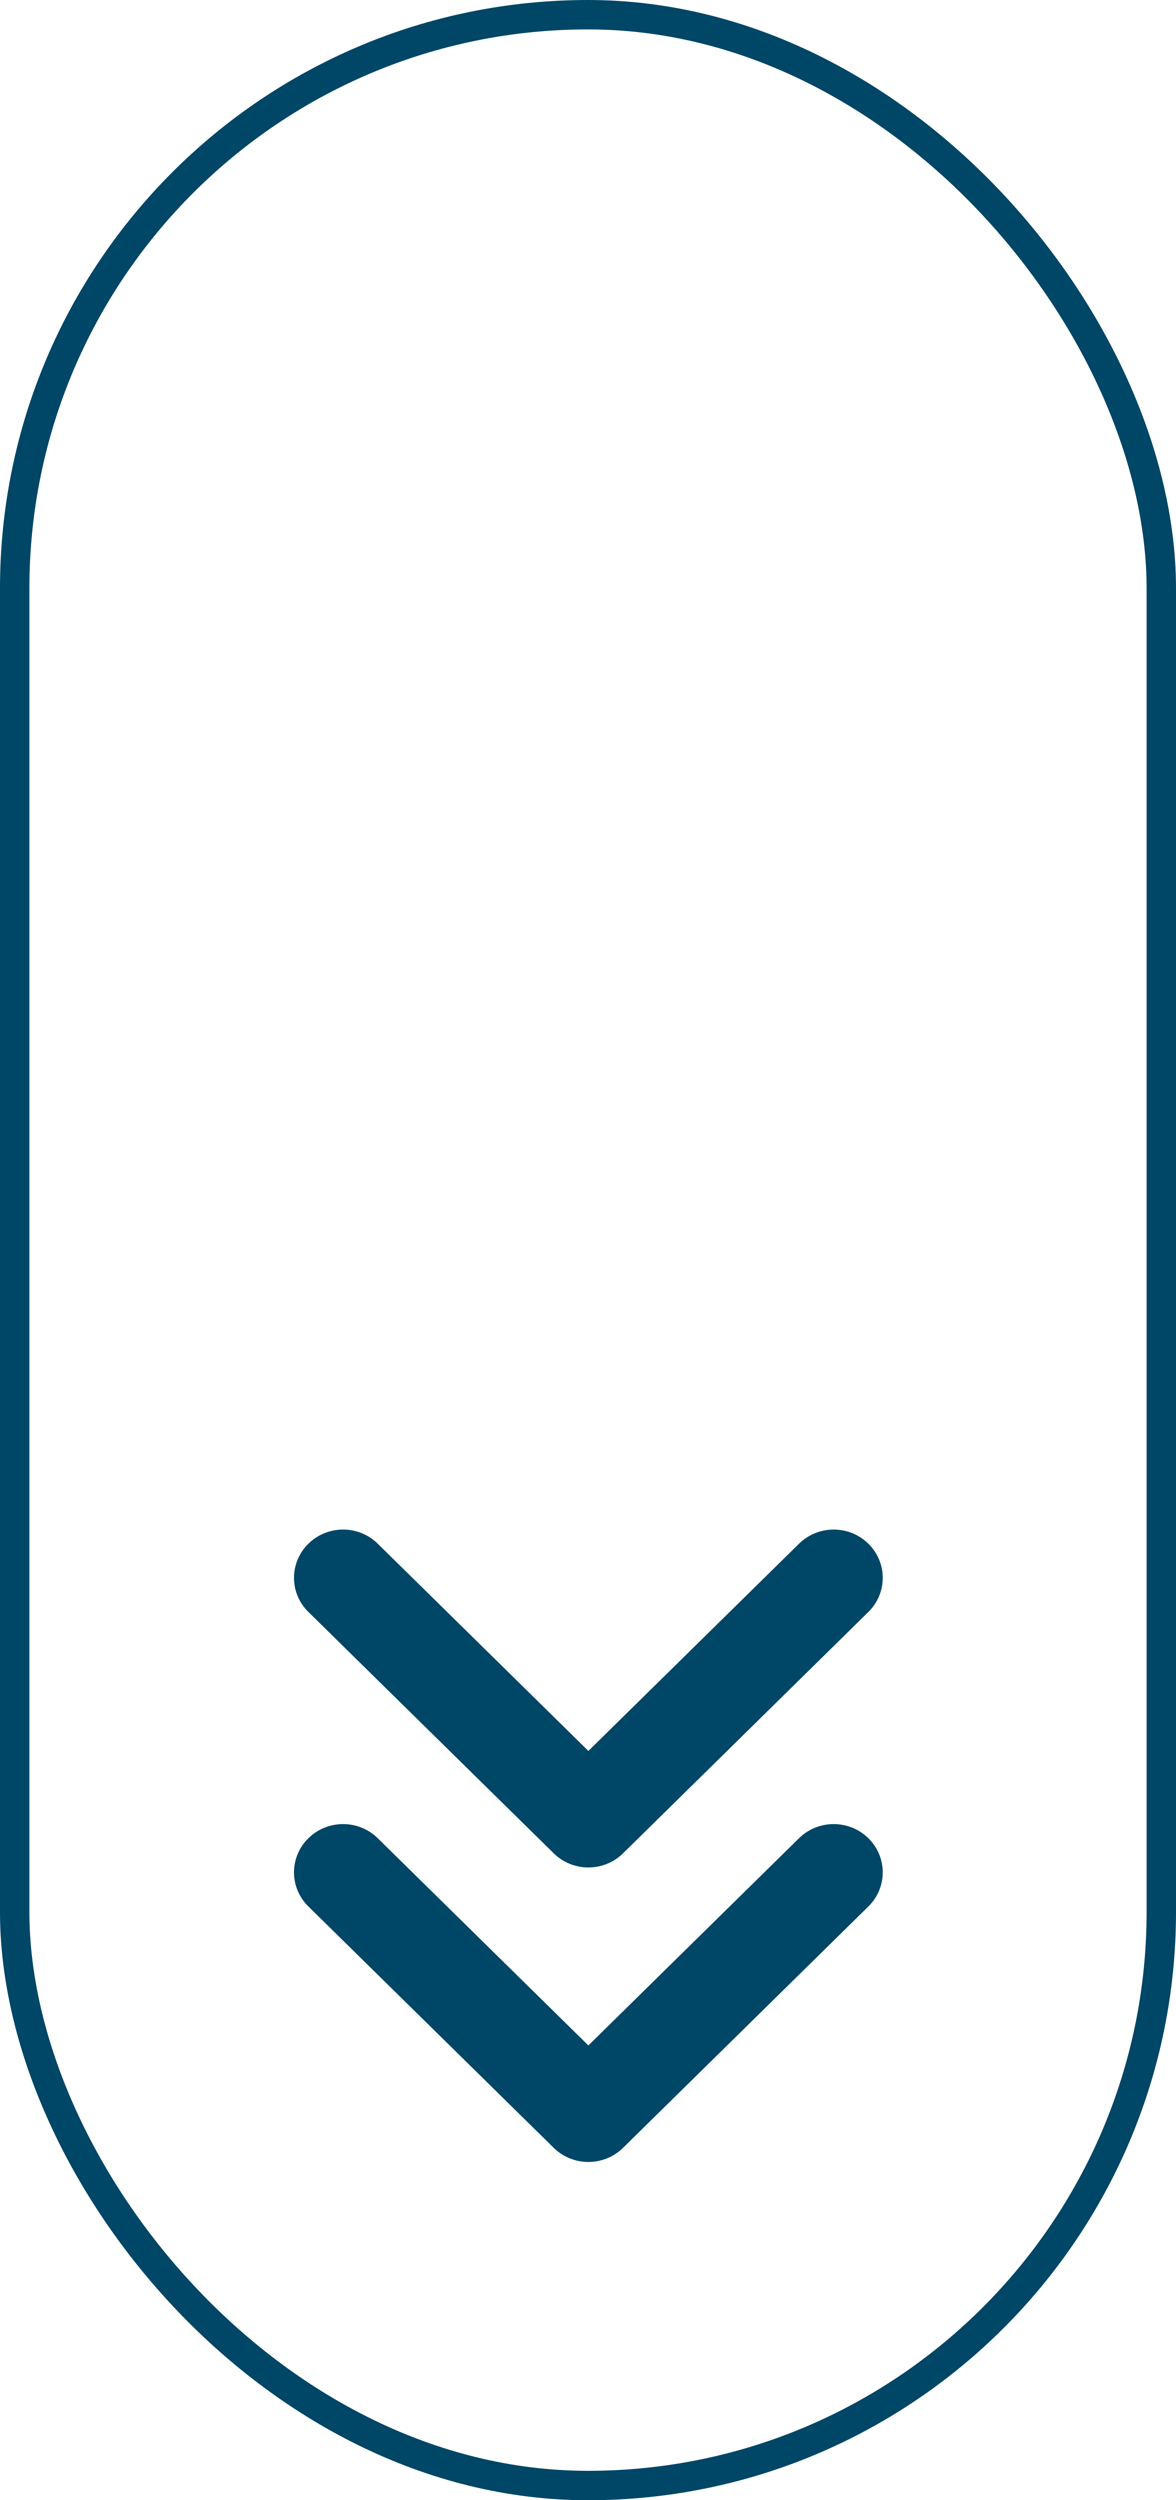
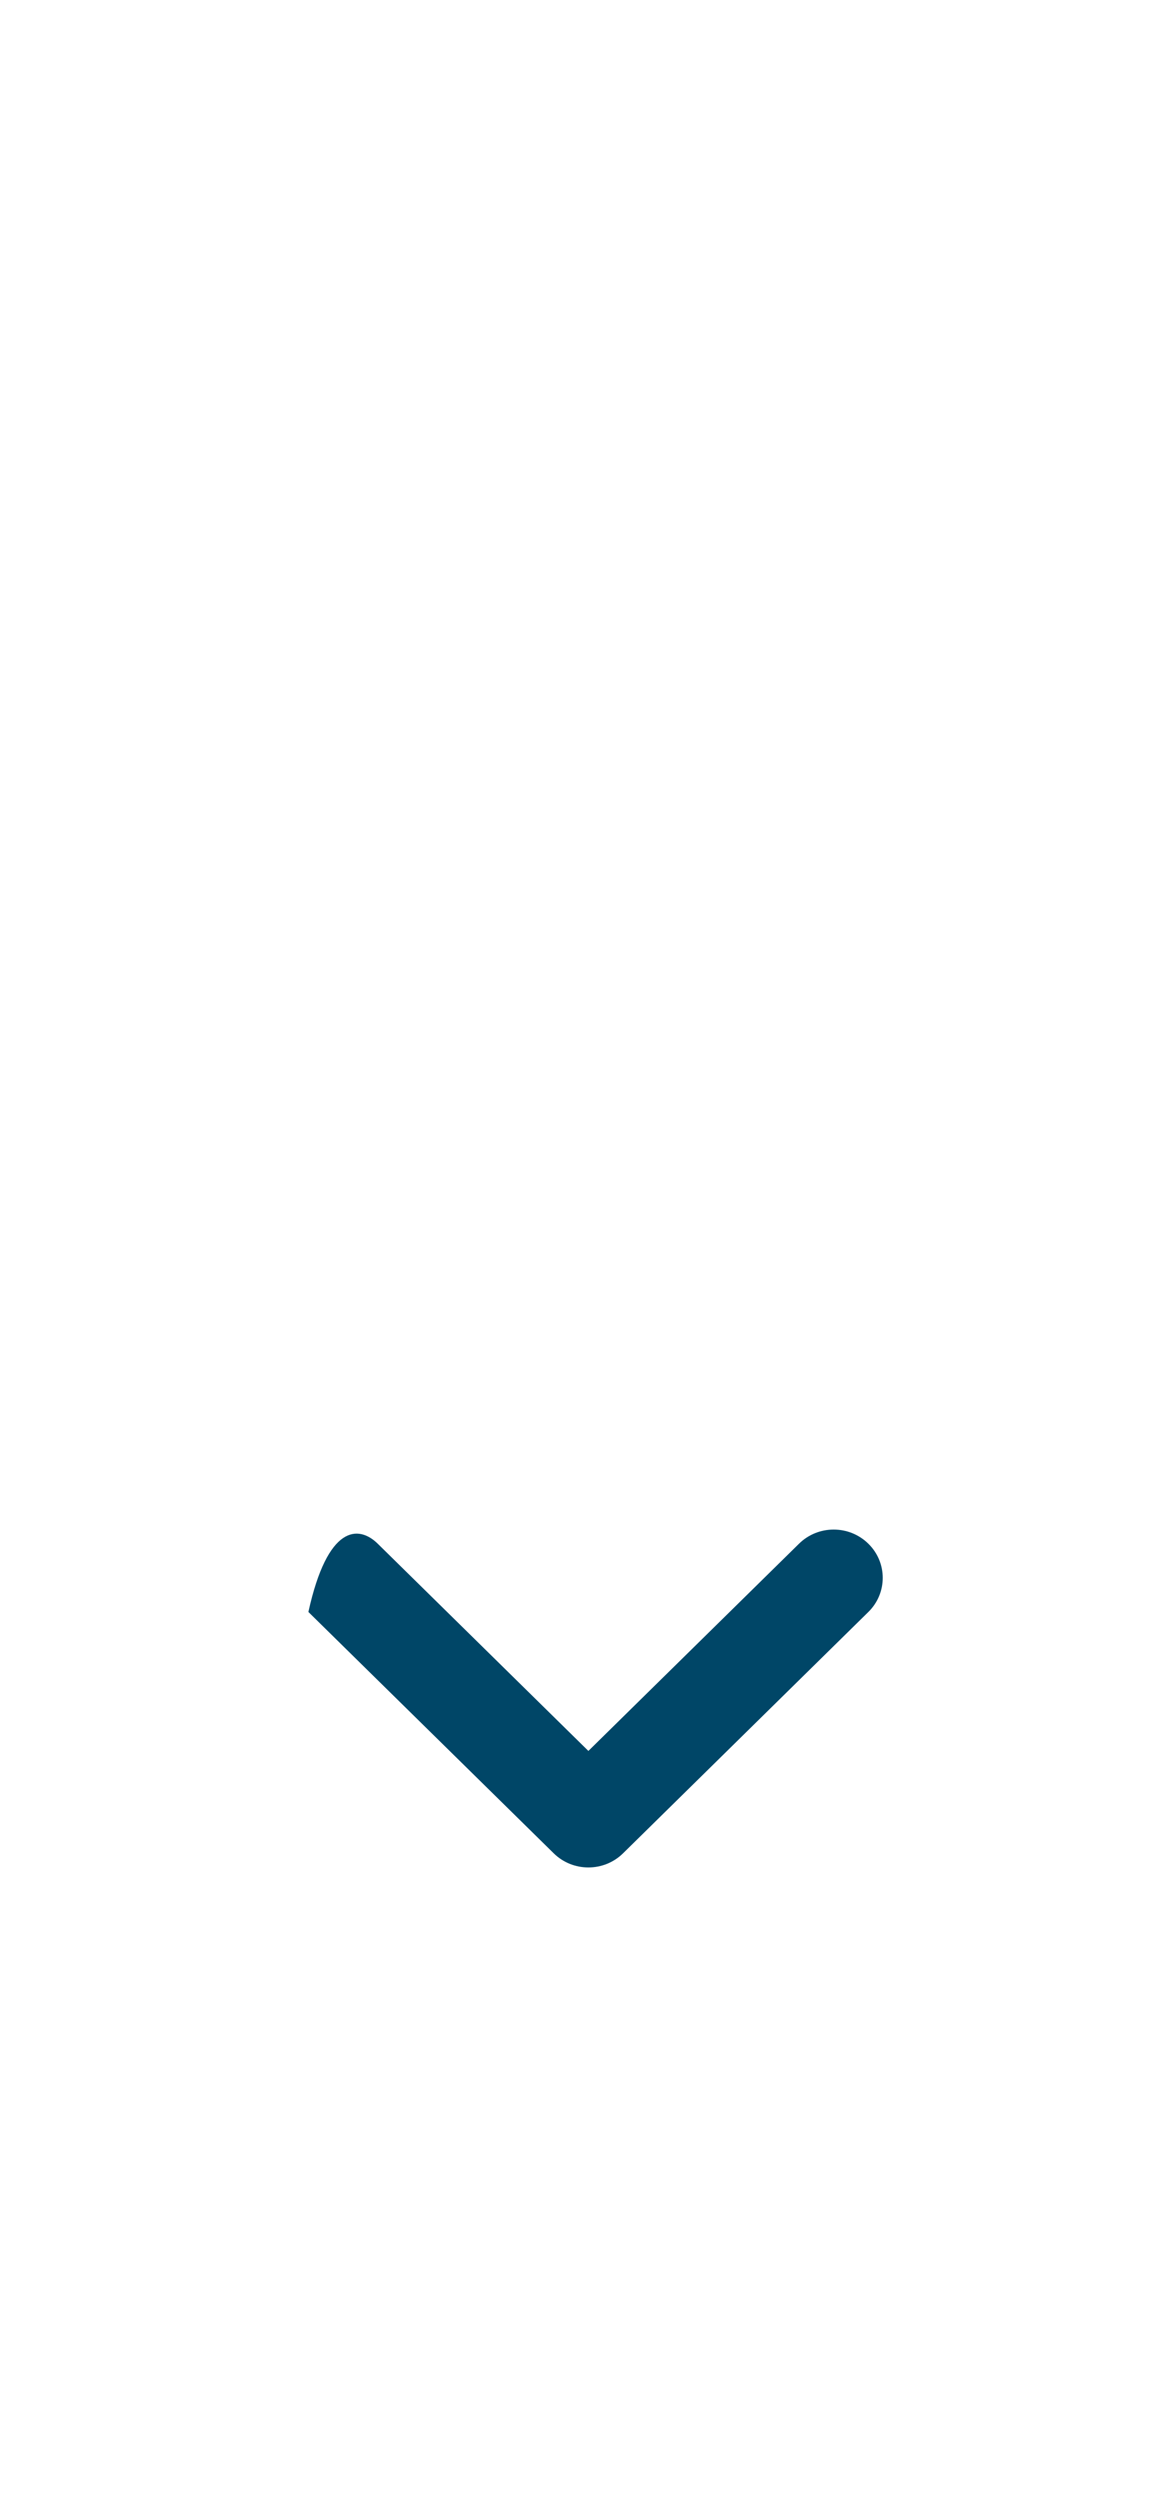
<svg xmlns="http://www.w3.org/2000/svg" width="80" height="170" viewBox="0 0 80 170" fill="none">
-   <rect x="1" y="1" width="78" height="168" rx="39" stroke="#004667" stroke-width="2" />
-   <path d="M60.05 107.283C60.05 108.123 59.724 108.963 59.073 109.603L42.385 126.013C41.08 127.296 38.971 127.296 37.667 126.013L20.979 109.603C19.674 108.323 19.674 106.244 20.979 104.964C22.283 103.679 24.393 103.679 25.698 104.964L40.026 119.053L54.353 104.964C55.658 103.679 57.768 103.679 59.073 104.964C59.724 105.604 60.05 106.443 60.05 107.283Z" fill="#004667" />
-   <path d="M60.05 127.309C60.05 128.148 59.724 128.988 59.073 129.628L42.385 146.038C41.08 147.321 38.971 147.321 37.667 146.038L20.979 129.628C19.674 128.348 19.674 126.269 20.979 124.989C22.283 123.705 24.393 123.705 25.698 124.989L40.026 139.078L54.353 124.989C55.658 123.705 57.768 123.705 59.073 124.989C59.724 125.629 60.05 126.469 60.05 127.309Z" fill="#004667" />
+   <path d="M60.05 107.283C60.05 108.123 59.724 108.963 59.073 109.603L42.385 126.013C41.08 127.296 38.971 127.296 37.667 126.013L20.979 109.603C22.283 103.679 24.393 103.679 25.698 104.964L40.026 119.053L54.353 104.964C55.658 103.679 57.768 103.679 59.073 104.964C59.724 105.604 60.05 106.443 60.05 107.283Z" fill="#004667" />
</svg>